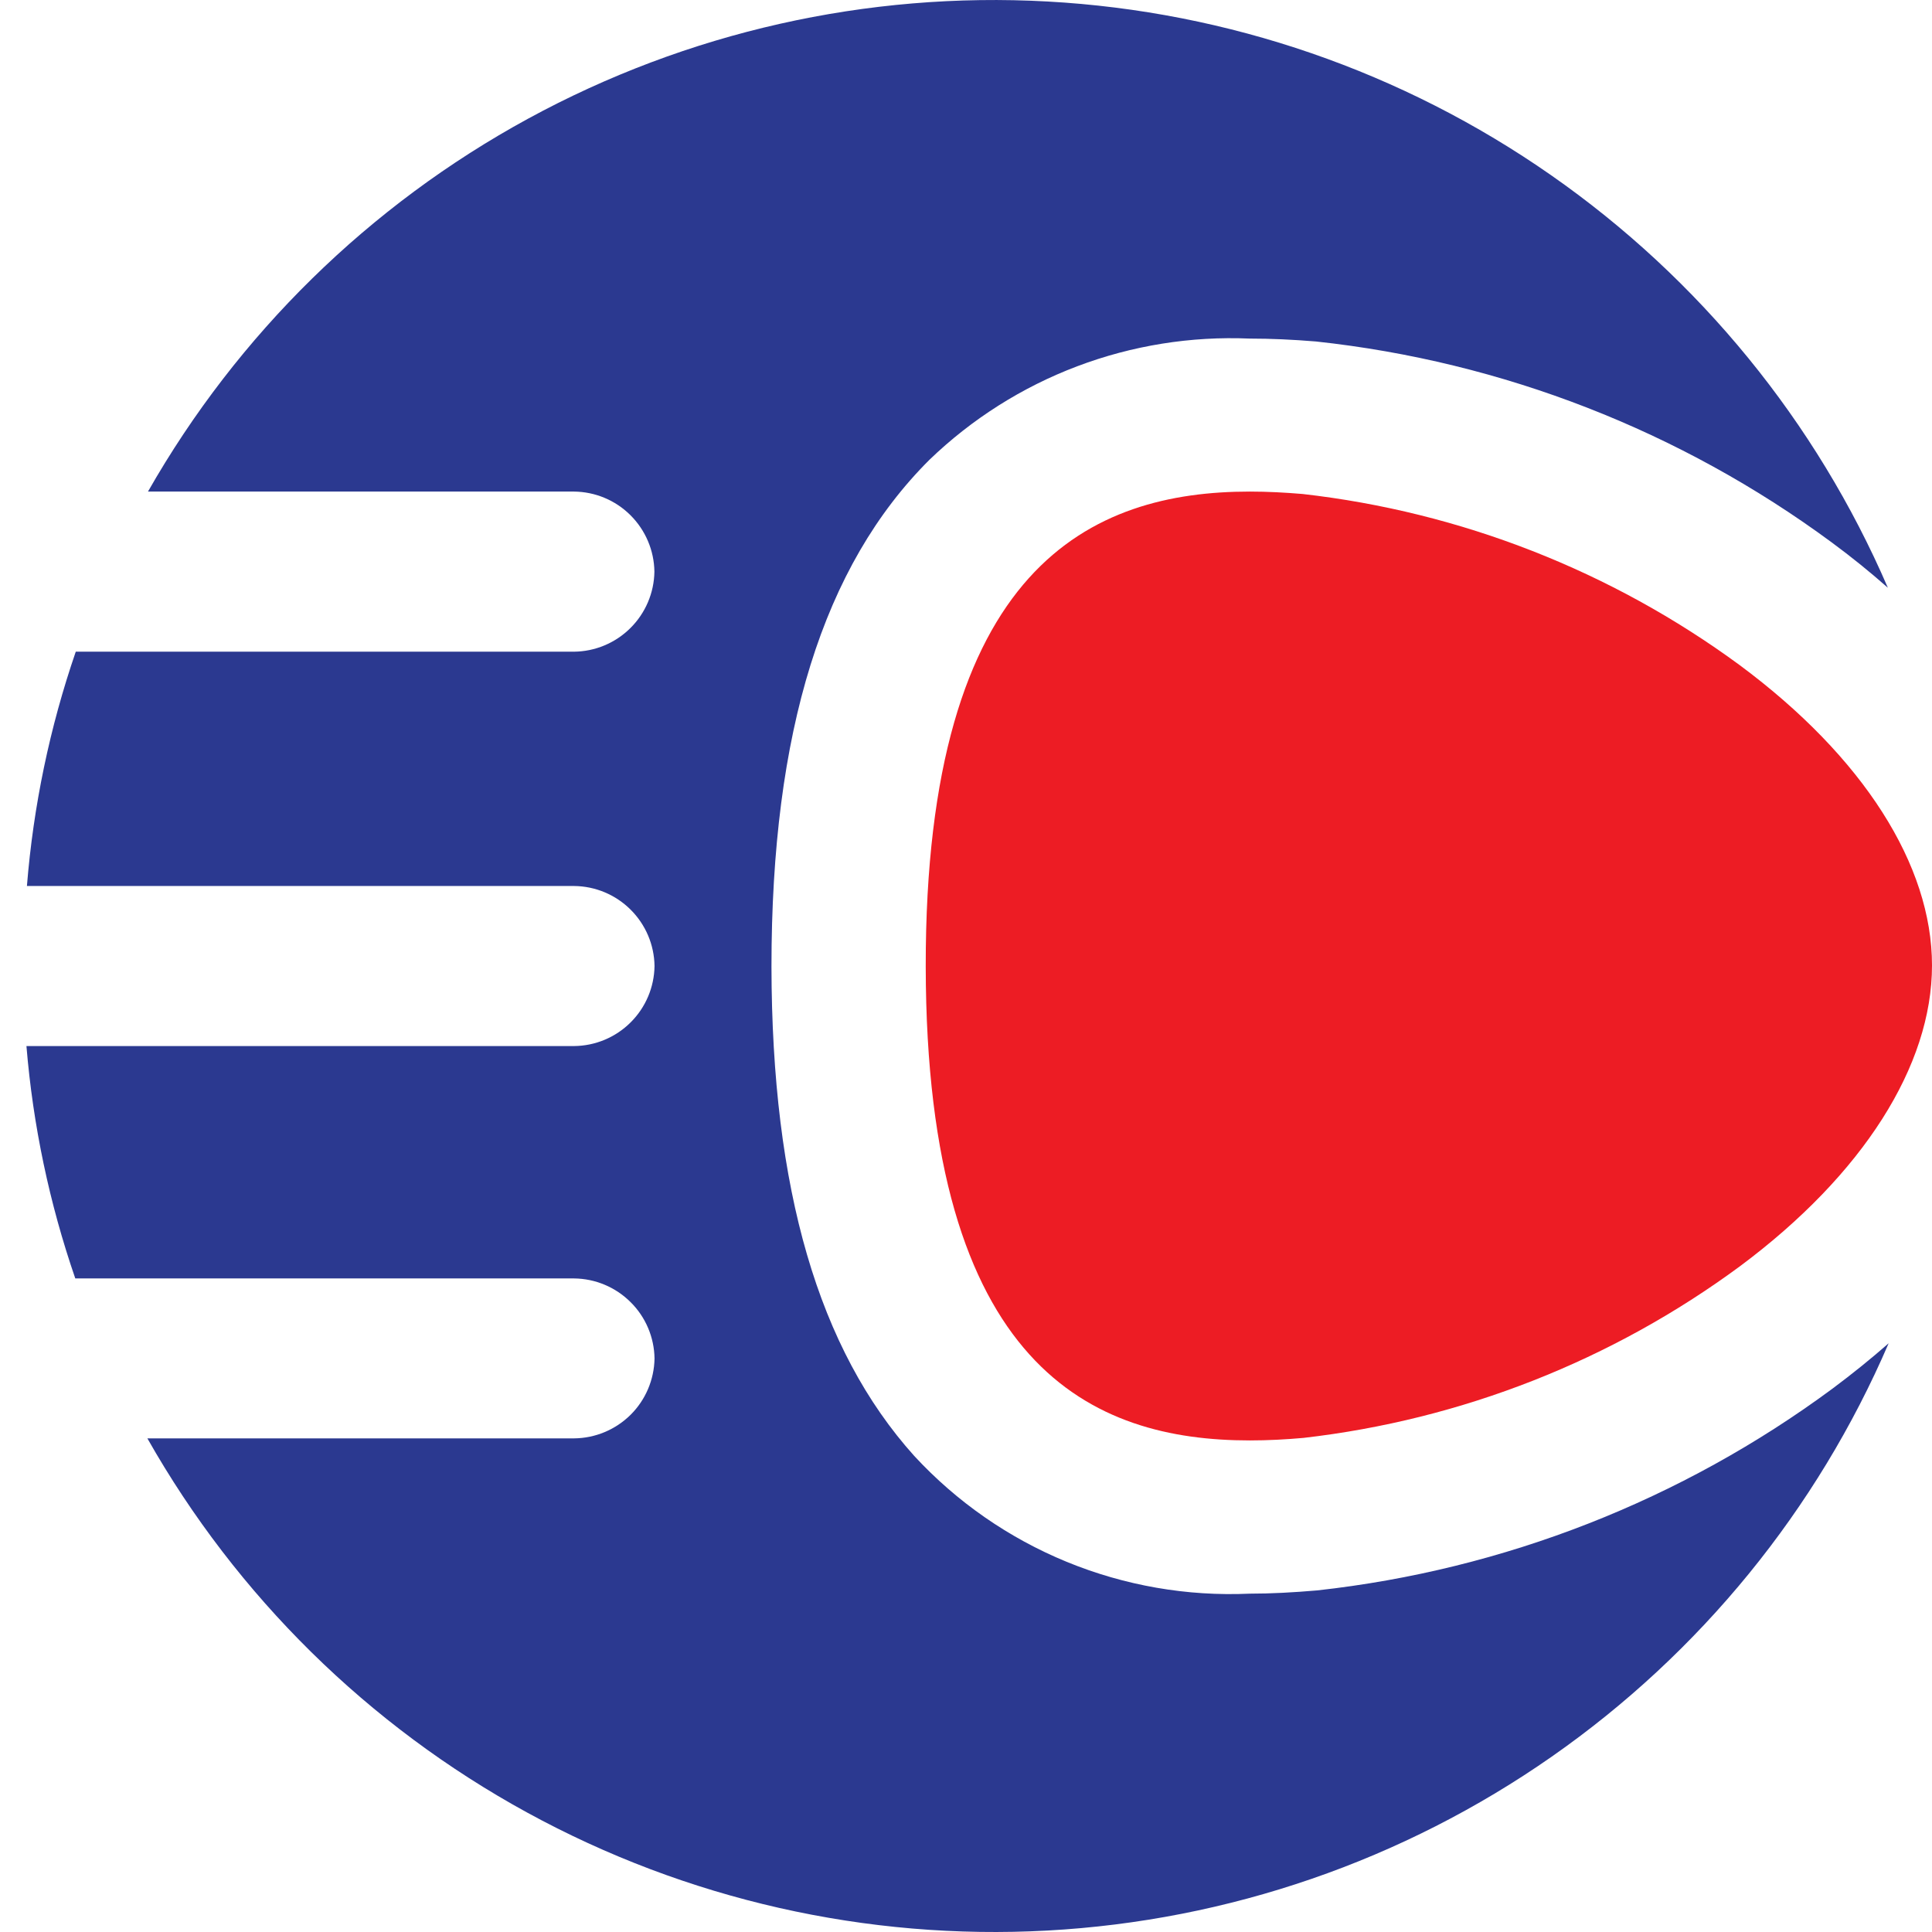
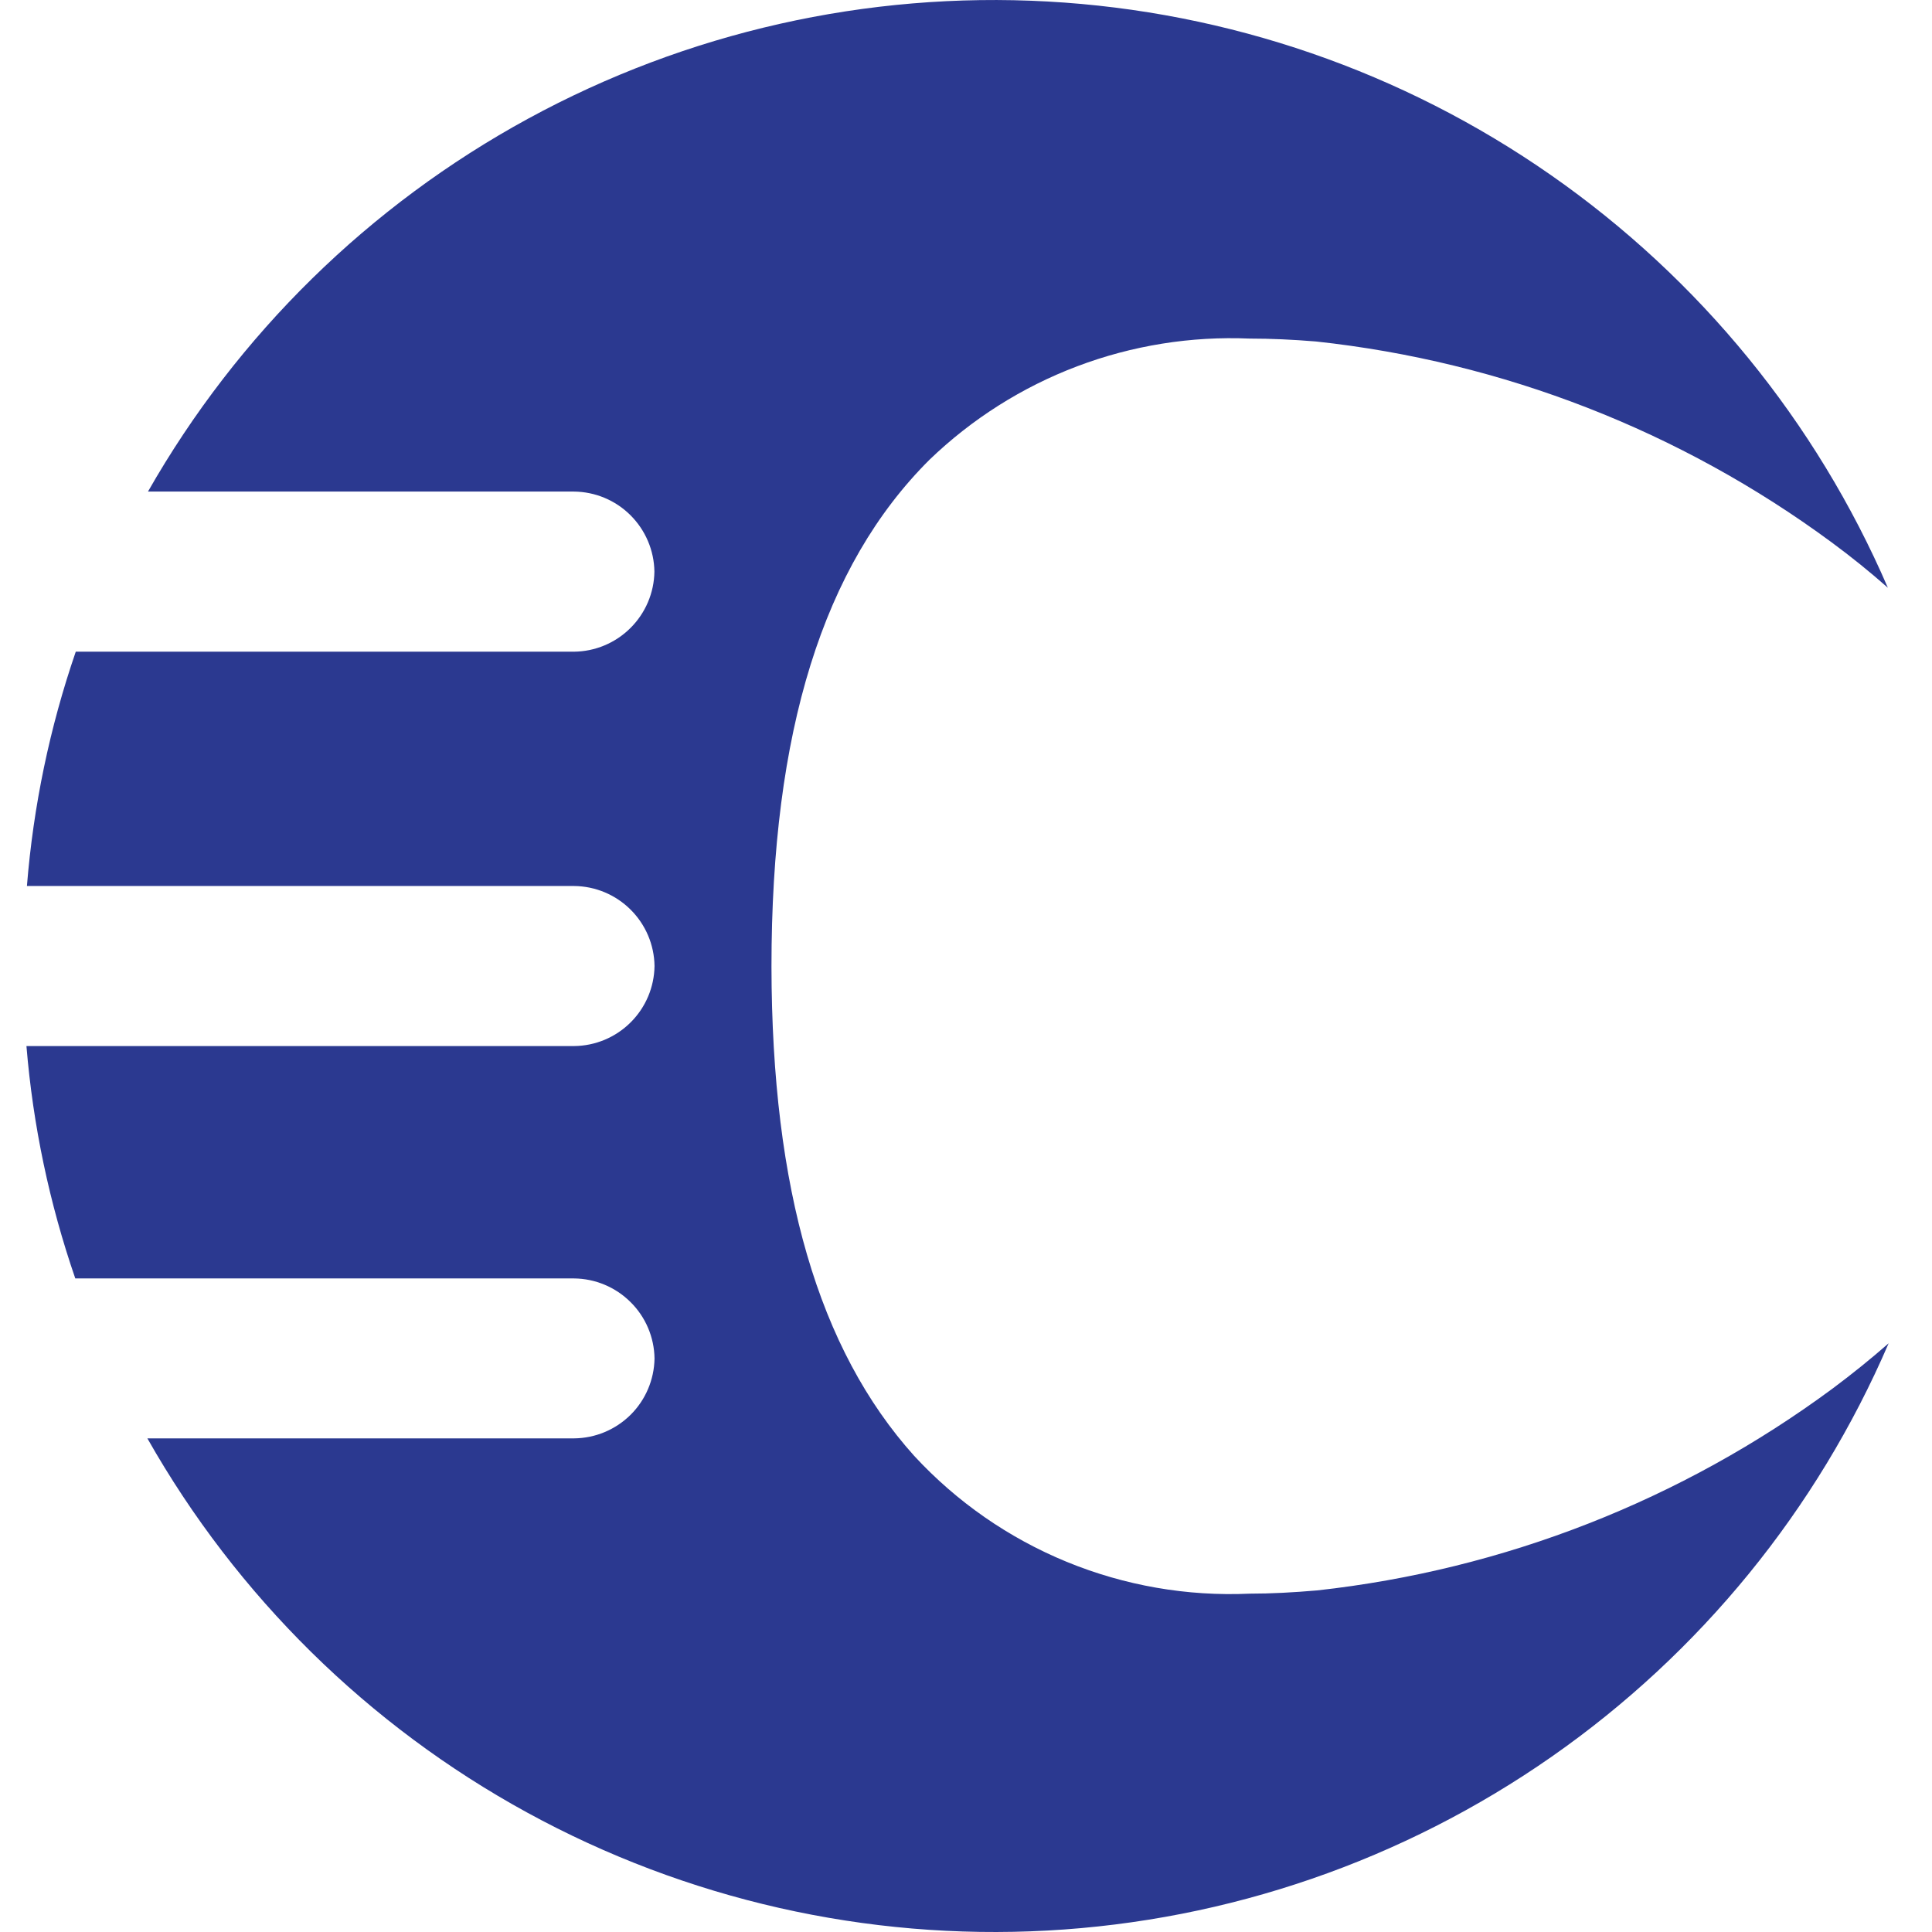
<svg xmlns="http://www.w3.org/2000/svg" width="32" height="32" viewBox="0 0 32 32" fill="none">
-   <path d="M28.814 11.016C26.69 9.456 24.194 8.479 21.575 8.182C21.289 8.158 20.998 8.142 20.701 8.142C18.101 8.142 15.325 9.347 15.333 16.009C15.341 22.67 18.109 23.858 20.701 23.858C21.003 23.858 21.301 23.842 21.591 23.816C24.209 23.515 26.702 22.535 28.822 20.971C30.859 19.453 32 17.651 32 15.99C32 14.329 30.865 12.538 28.814 11.016Z" fill="#ED1C24" />
  <path d="M30.352 23C27.852 24.848 24.908 26.001 21.818 26.342C21.422 26.376 21.055 26.396 20.699 26.396C19.662 26.443 18.628 26.263 17.668 25.869C16.708 25.475 15.846 24.876 15.142 24.114C13.555 22.348 12.784 19.697 12.778 16.01C12.778 12.118 13.631 9.373 15.395 7.615C16.097 6.939 16.929 6.412 17.841 6.067C18.753 5.722 19.725 5.566 20.699 5.608C21.049 5.608 21.408 5.624 21.797 5.656C24.887 5.989 27.834 7.137 30.335 8.981C30.665 9.224 30.976 9.476 31.269 9.735C30.081 6.983 28.149 4.617 25.691 2.902C23.233 1.186 20.346 0.19 17.353 0.025C14.36 -0.141 11.38 0.531 8.748 1.965C6.116 3.399 3.935 5.538 2.451 8.142H9.506C9.857 8.145 10.193 8.285 10.442 8.533C10.691 8.781 10.834 9.116 10.839 9.468V9.468C10.834 9.819 10.691 10.155 10.442 10.402C10.193 10.65 9.857 10.791 9.506 10.794H1.255C0.824 12.048 0.552 13.352 0.446 14.675H9.508C9.859 14.678 10.195 14.818 10.444 15.066C10.694 15.314 10.836 15.649 10.841 16C10.836 16.352 10.694 16.687 10.444 16.935C10.195 17.183 9.859 17.323 9.508 17.326H0.438C0.546 18.638 0.818 19.931 1.247 21.175H9.508C9.859 21.178 10.195 21.319 10.444 21.567C10.694 21.814 10.836 22.15 10.841 22.501V22.501C10.835 22.852 10.693 23.187 10.444 23.434C10.194 23.681 9.859 23.821 9.508 23.824H2.441C3.921 26.436 6.1 28.583 8.734 30.023C11.368 31.463 14.352 32.14 17.349 31.976C20.347 31.812 23.239 30.815 25.701 29.096C28.162 27.378 30.095 25.007 31.282 22.249V22.249C30.989 22.506 30.679 22.756 30.352 23Z" fill="#2B3990" />
</svg>